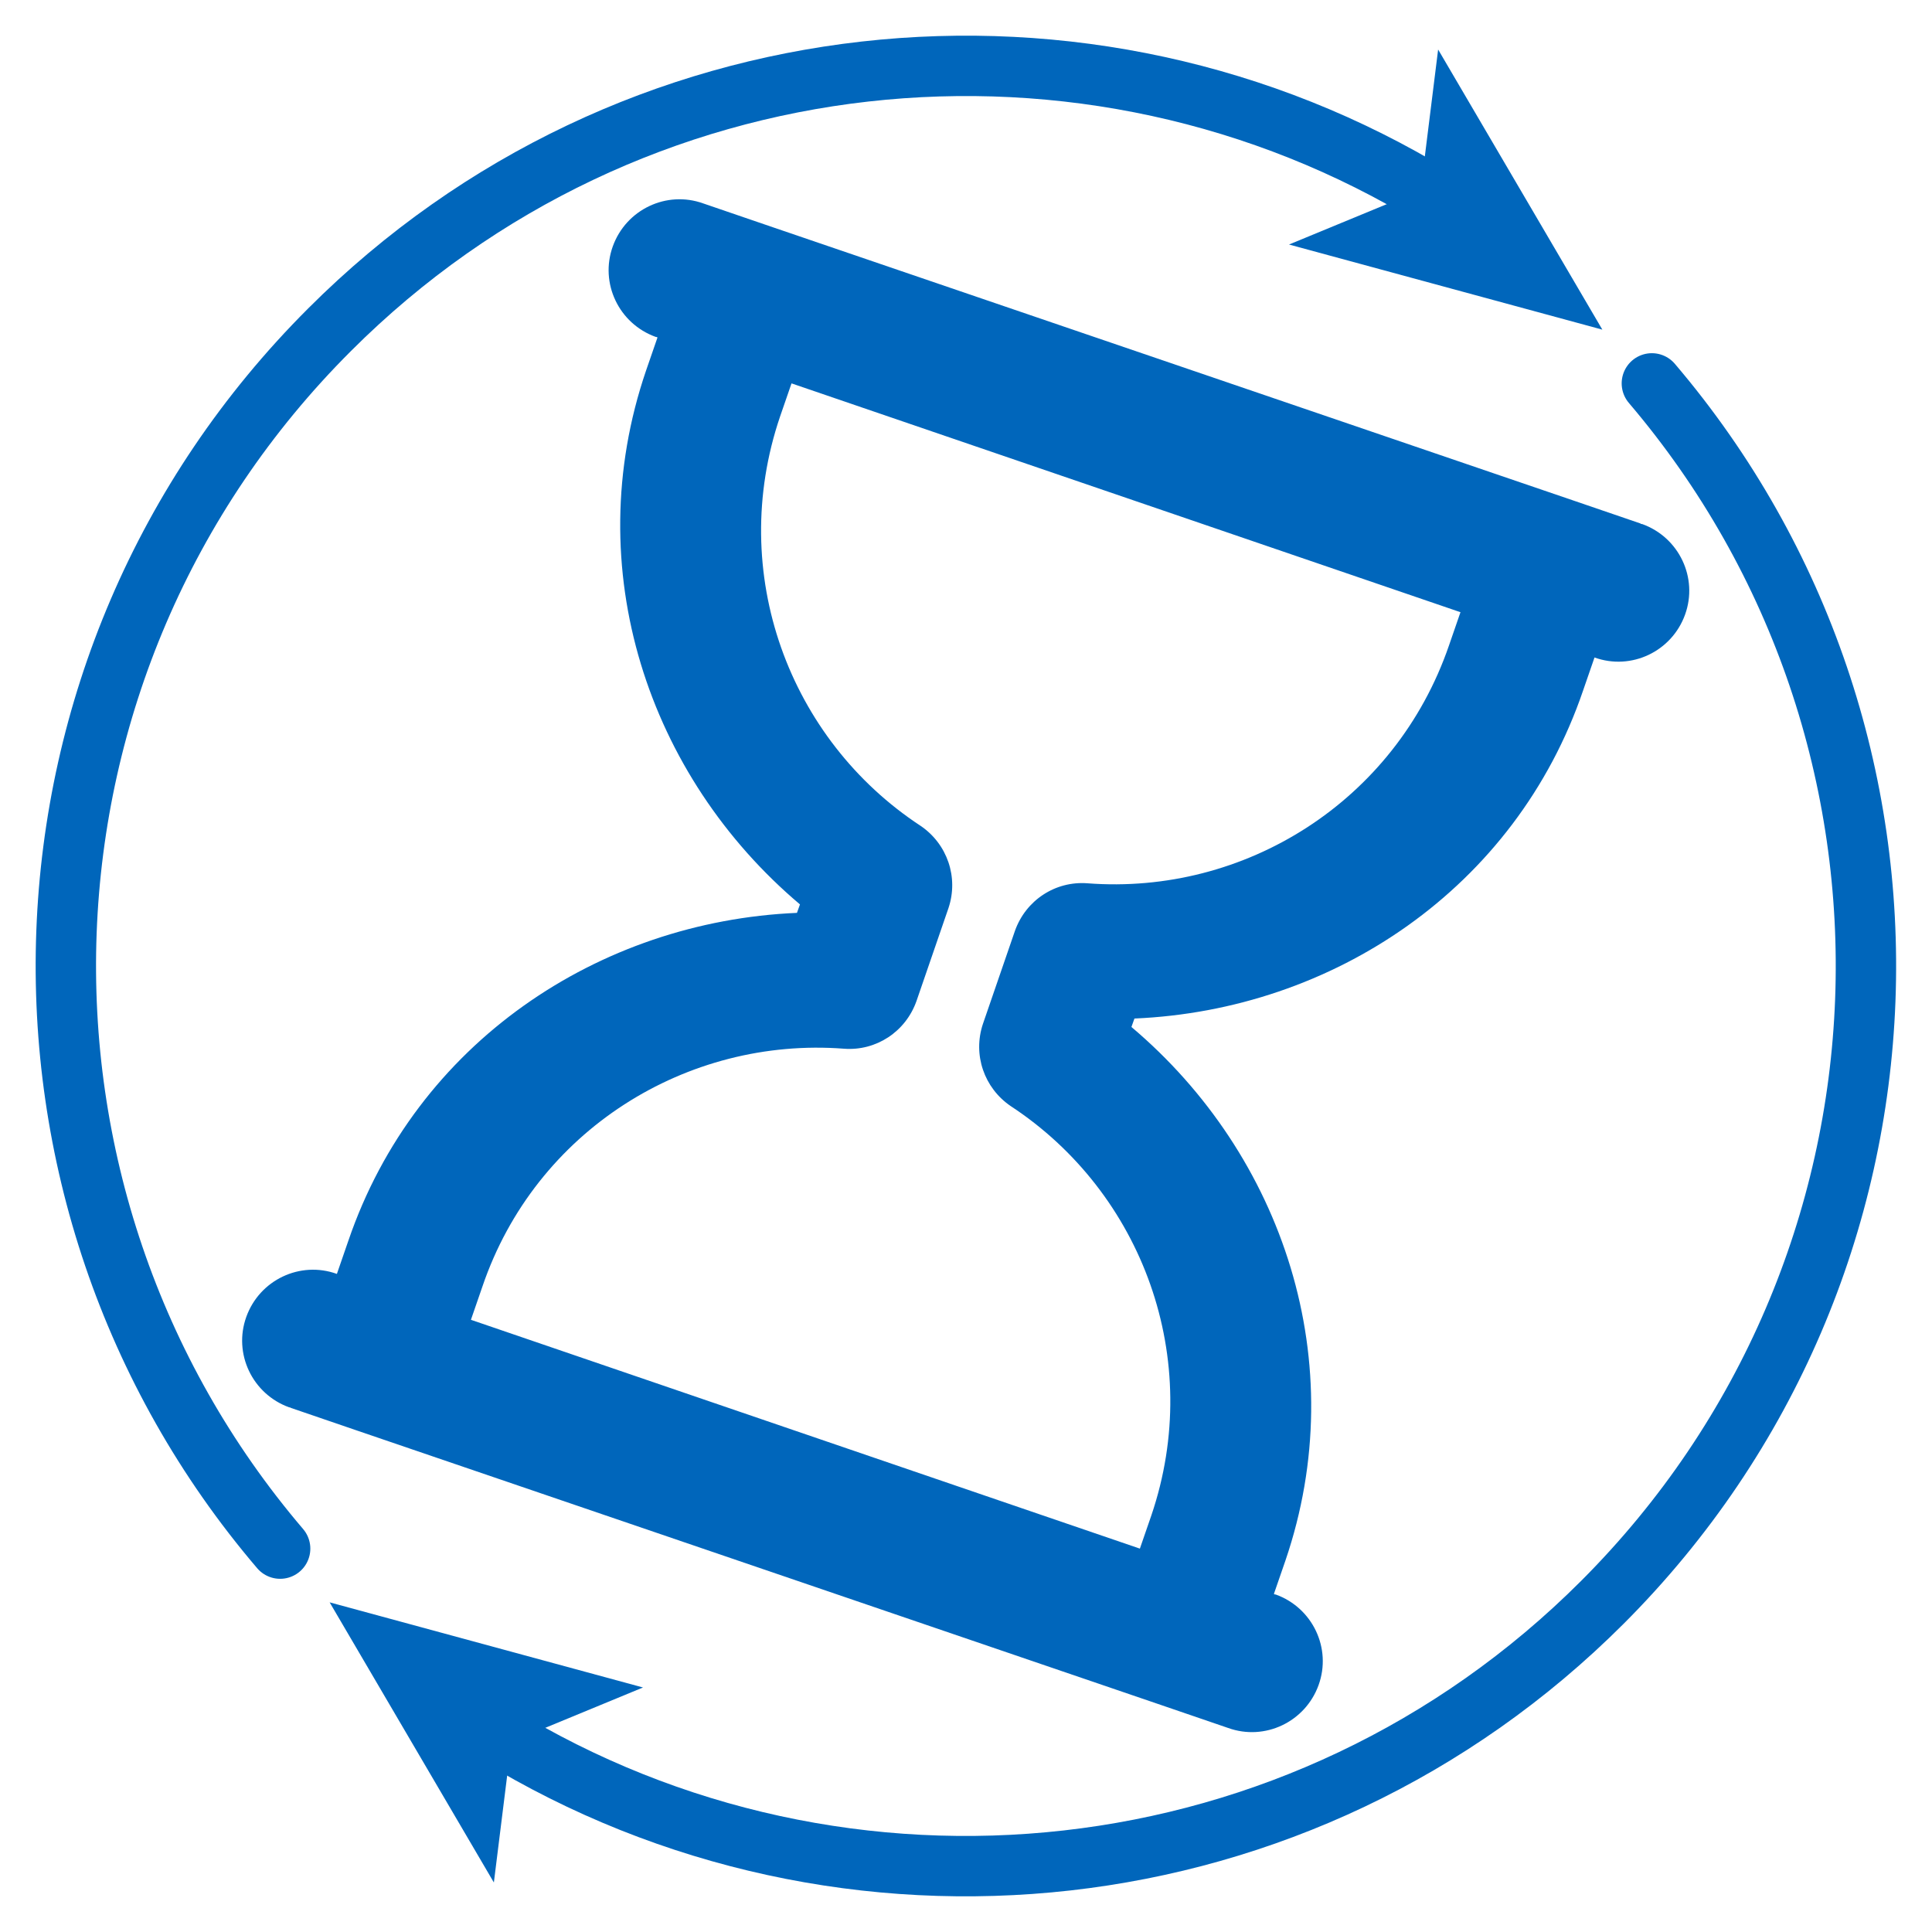
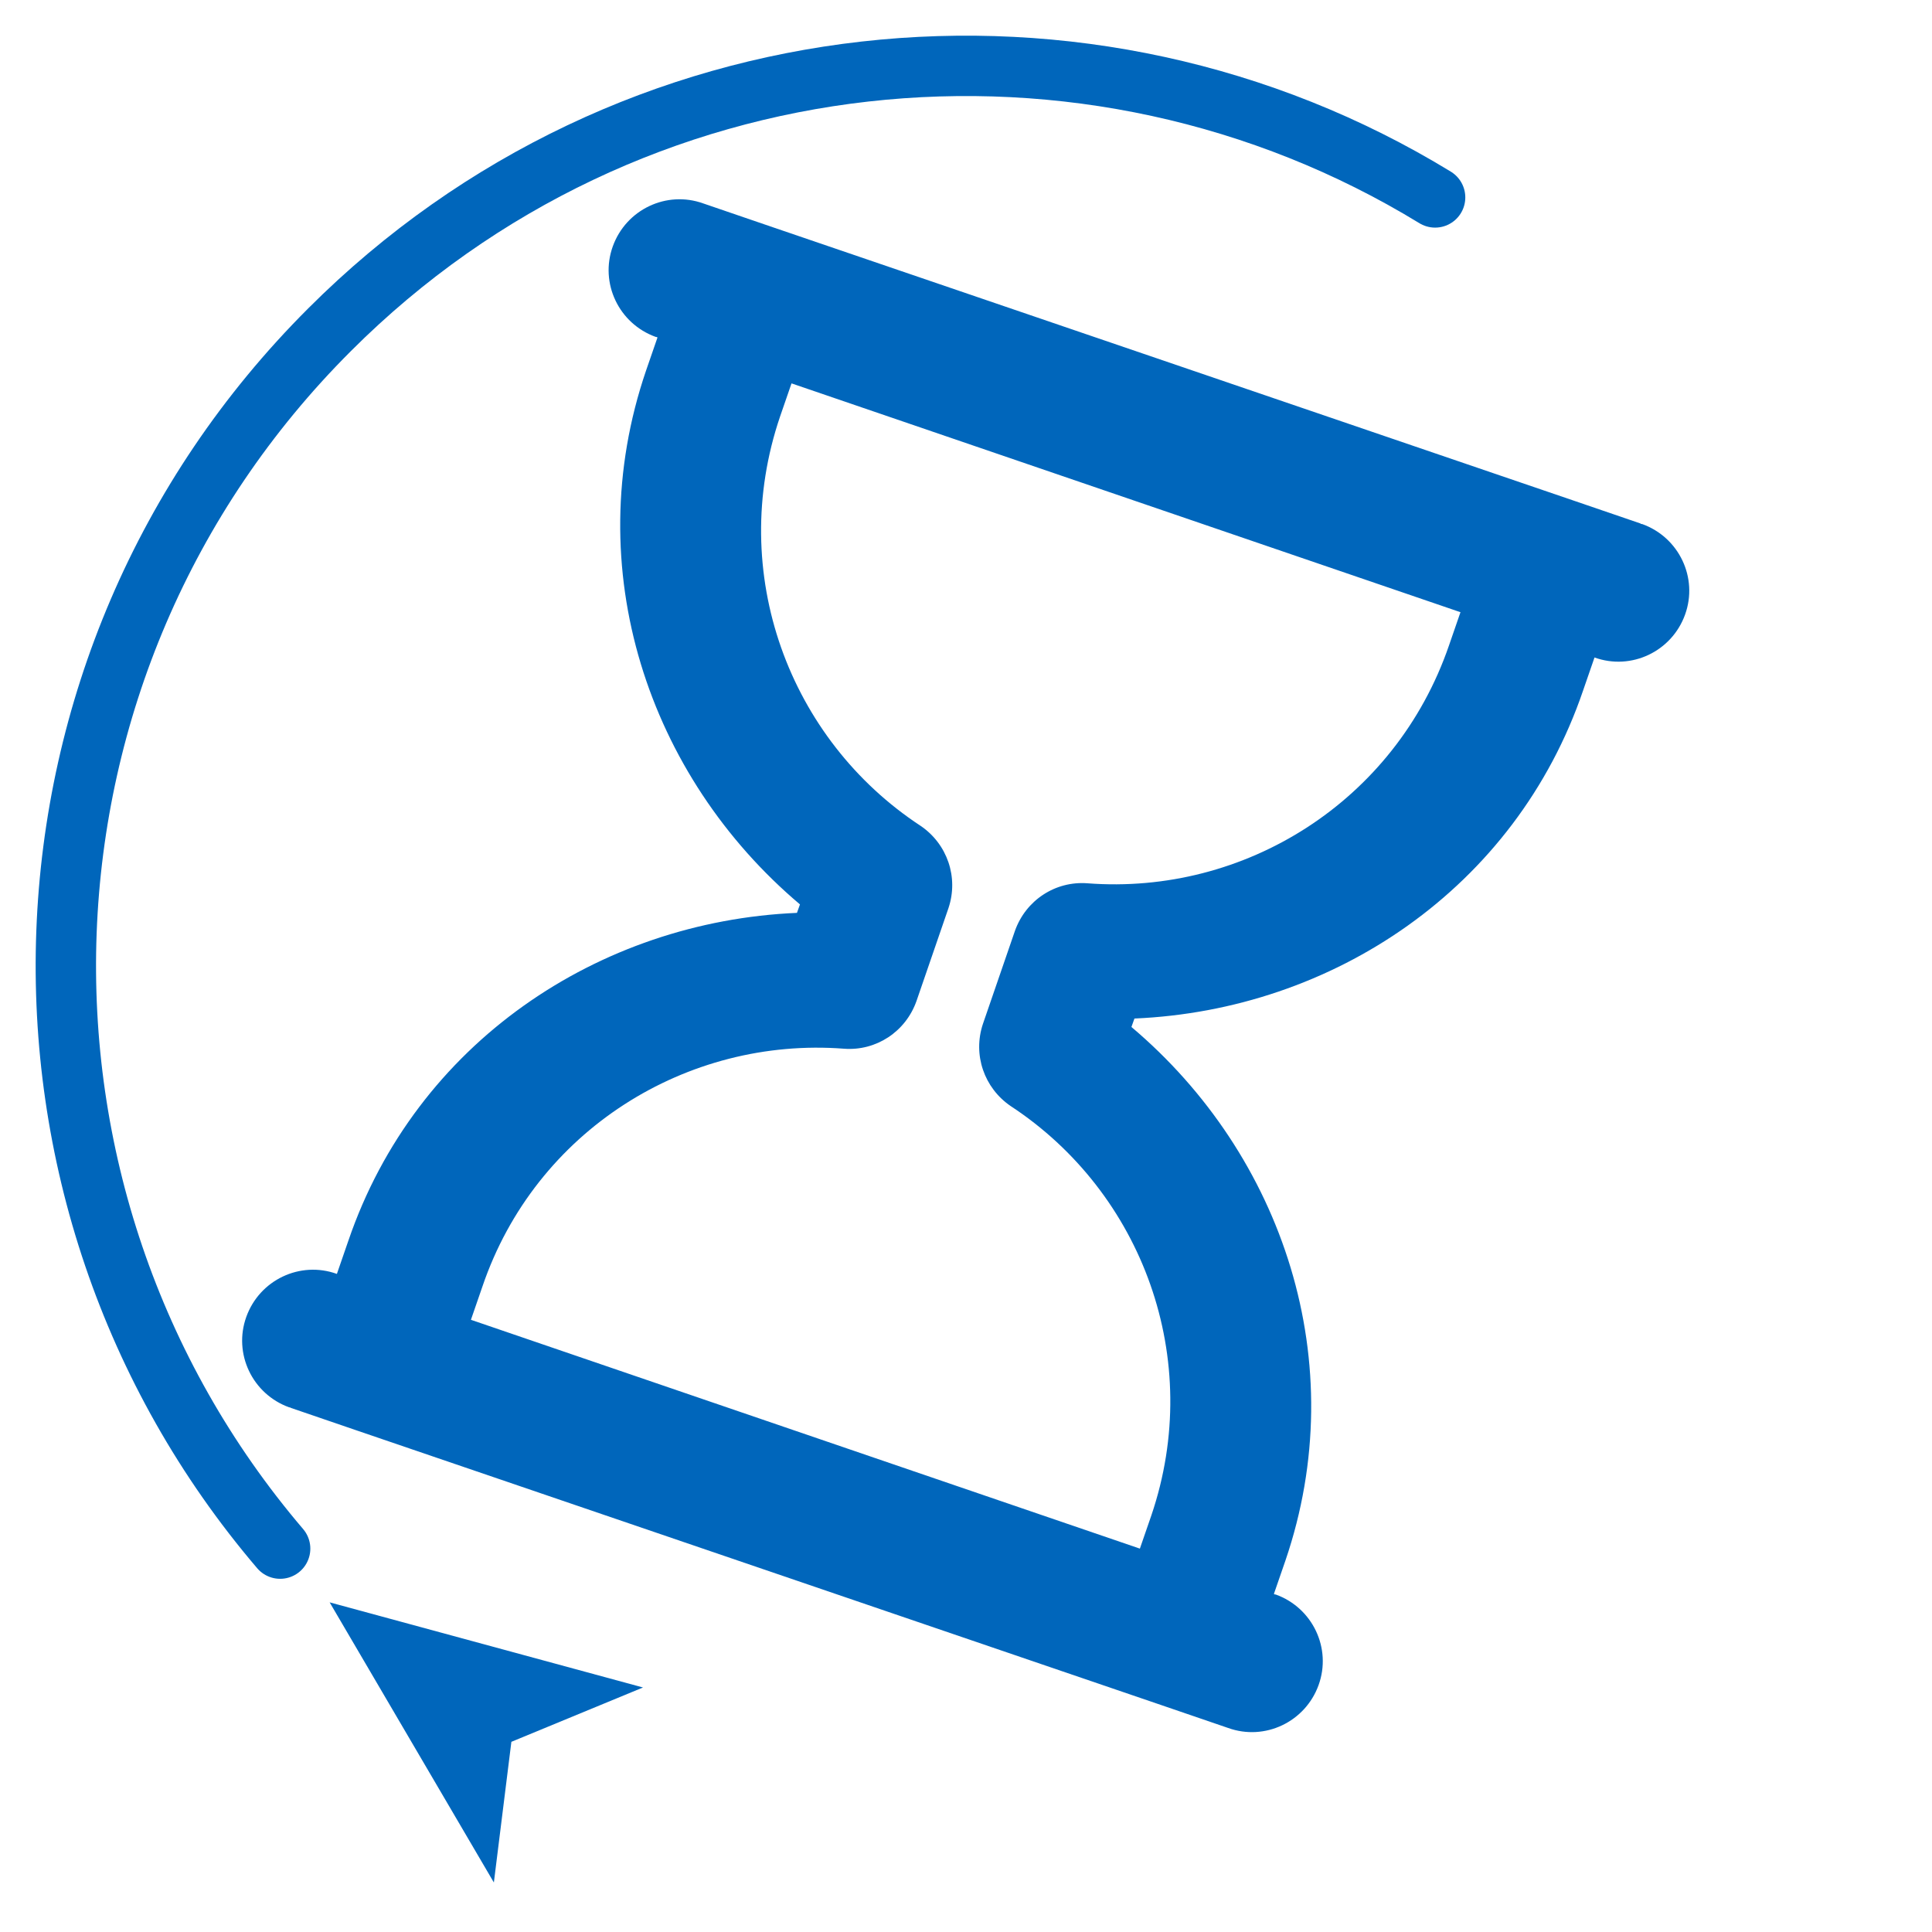
<svg xmlns="http://www.w3.org/2000/svg" id="Layer_1" version="1.1" viewBox="0 0 320 320">
  <defs>
    <style>
      .st0 {
        fill: #06b;
      }

      .st1 {
        fill: none;
        stroke: #06b;
        stroke-linecap: round;
        stroke-linejoin: round;
        stroke-width: 10px;
      }
    </style>
  </defs>
  <path class="st0" d="M116.5,33.7c-6.1-2.2-12.8,1-15,7.1-2.2,6.1,1,12.8,7.1,15,0,0,.2,0,.3.1l-1.9,5.5c-11.2,32.8.4,67.2,25.5,88.4l-.5,1.4c-32.8,1.4-63.1,21.5-74.3,54.3l-1.9,5.5c-6.1-2.2-12.8,1-15,7.1-2.2,6.1,1,12.8,7.1,15,0,0,.2,0,.3.1l11.1,3.8,133,45.4,11.1,3.8c6.1,2.2,12.8-1,15-7.1,2.2-6.1-1-12.8-7.1-15-.1,0-.2,0-.3-.1l1.9-5.5c11.2-32.8-.4-67.2-25.5-88.4l.5-1.4c32.8-1.4,63.1-21.5,74.3-54.3l1.9-5.5c6.1,2.2,12.8-1,15-7.1,2.2-6.1-1-12.8-7.1-15-.1,0-.2,0-.3-.1l-11.1-3.8L127.6,37.5l-11.1-3.8h0ZM131.1,63.5l110.8,37.9-1.9,5.5c-8.9,25.9-33.9,41.4-59.9,39.4-5.3-.4-10.2,2.8-12,7.9l-5.3,15.4c-1.7,5.1.2,10.6,4.6,13.6,21.8,14.3,32.1,41.9,23.3,67.8l-1.9,5.5-110.8-37.9,1.9-5.5c8.8-25.9,33.9-41.4,59.9-39.4,5.3.4,10.2-2.8,12-7.9l5.3-15.4c1.7-5.1-.2-10.6-4.6-13.6-21.8-14.3-32.1-41.9-23.3-67.8l1.9-5.5h0Z" />
-   <path class="st1" d="M273.6,63.5c49.9,58.6,47.1,146.6-8.2,201.9-49.7,49.7-125.7,57-183.1,21.9" />
  <polygon class="st0" points="54.6 265.4 106.5 279.5 84.7 288.5 81.8 311.8 54.6 265.4" />
  <path class="st1" d="M46.4,256.5C-3.5,198-.8,109.9,54.6,54.6,104.3,4.9,180.3-2.4,237.7,32.7" />
-   <polygon class="st0" points="265.4 54.6 213.5 40.5 235.3 31.5 238.2 8.2 265.4 54.6" />
</svg>